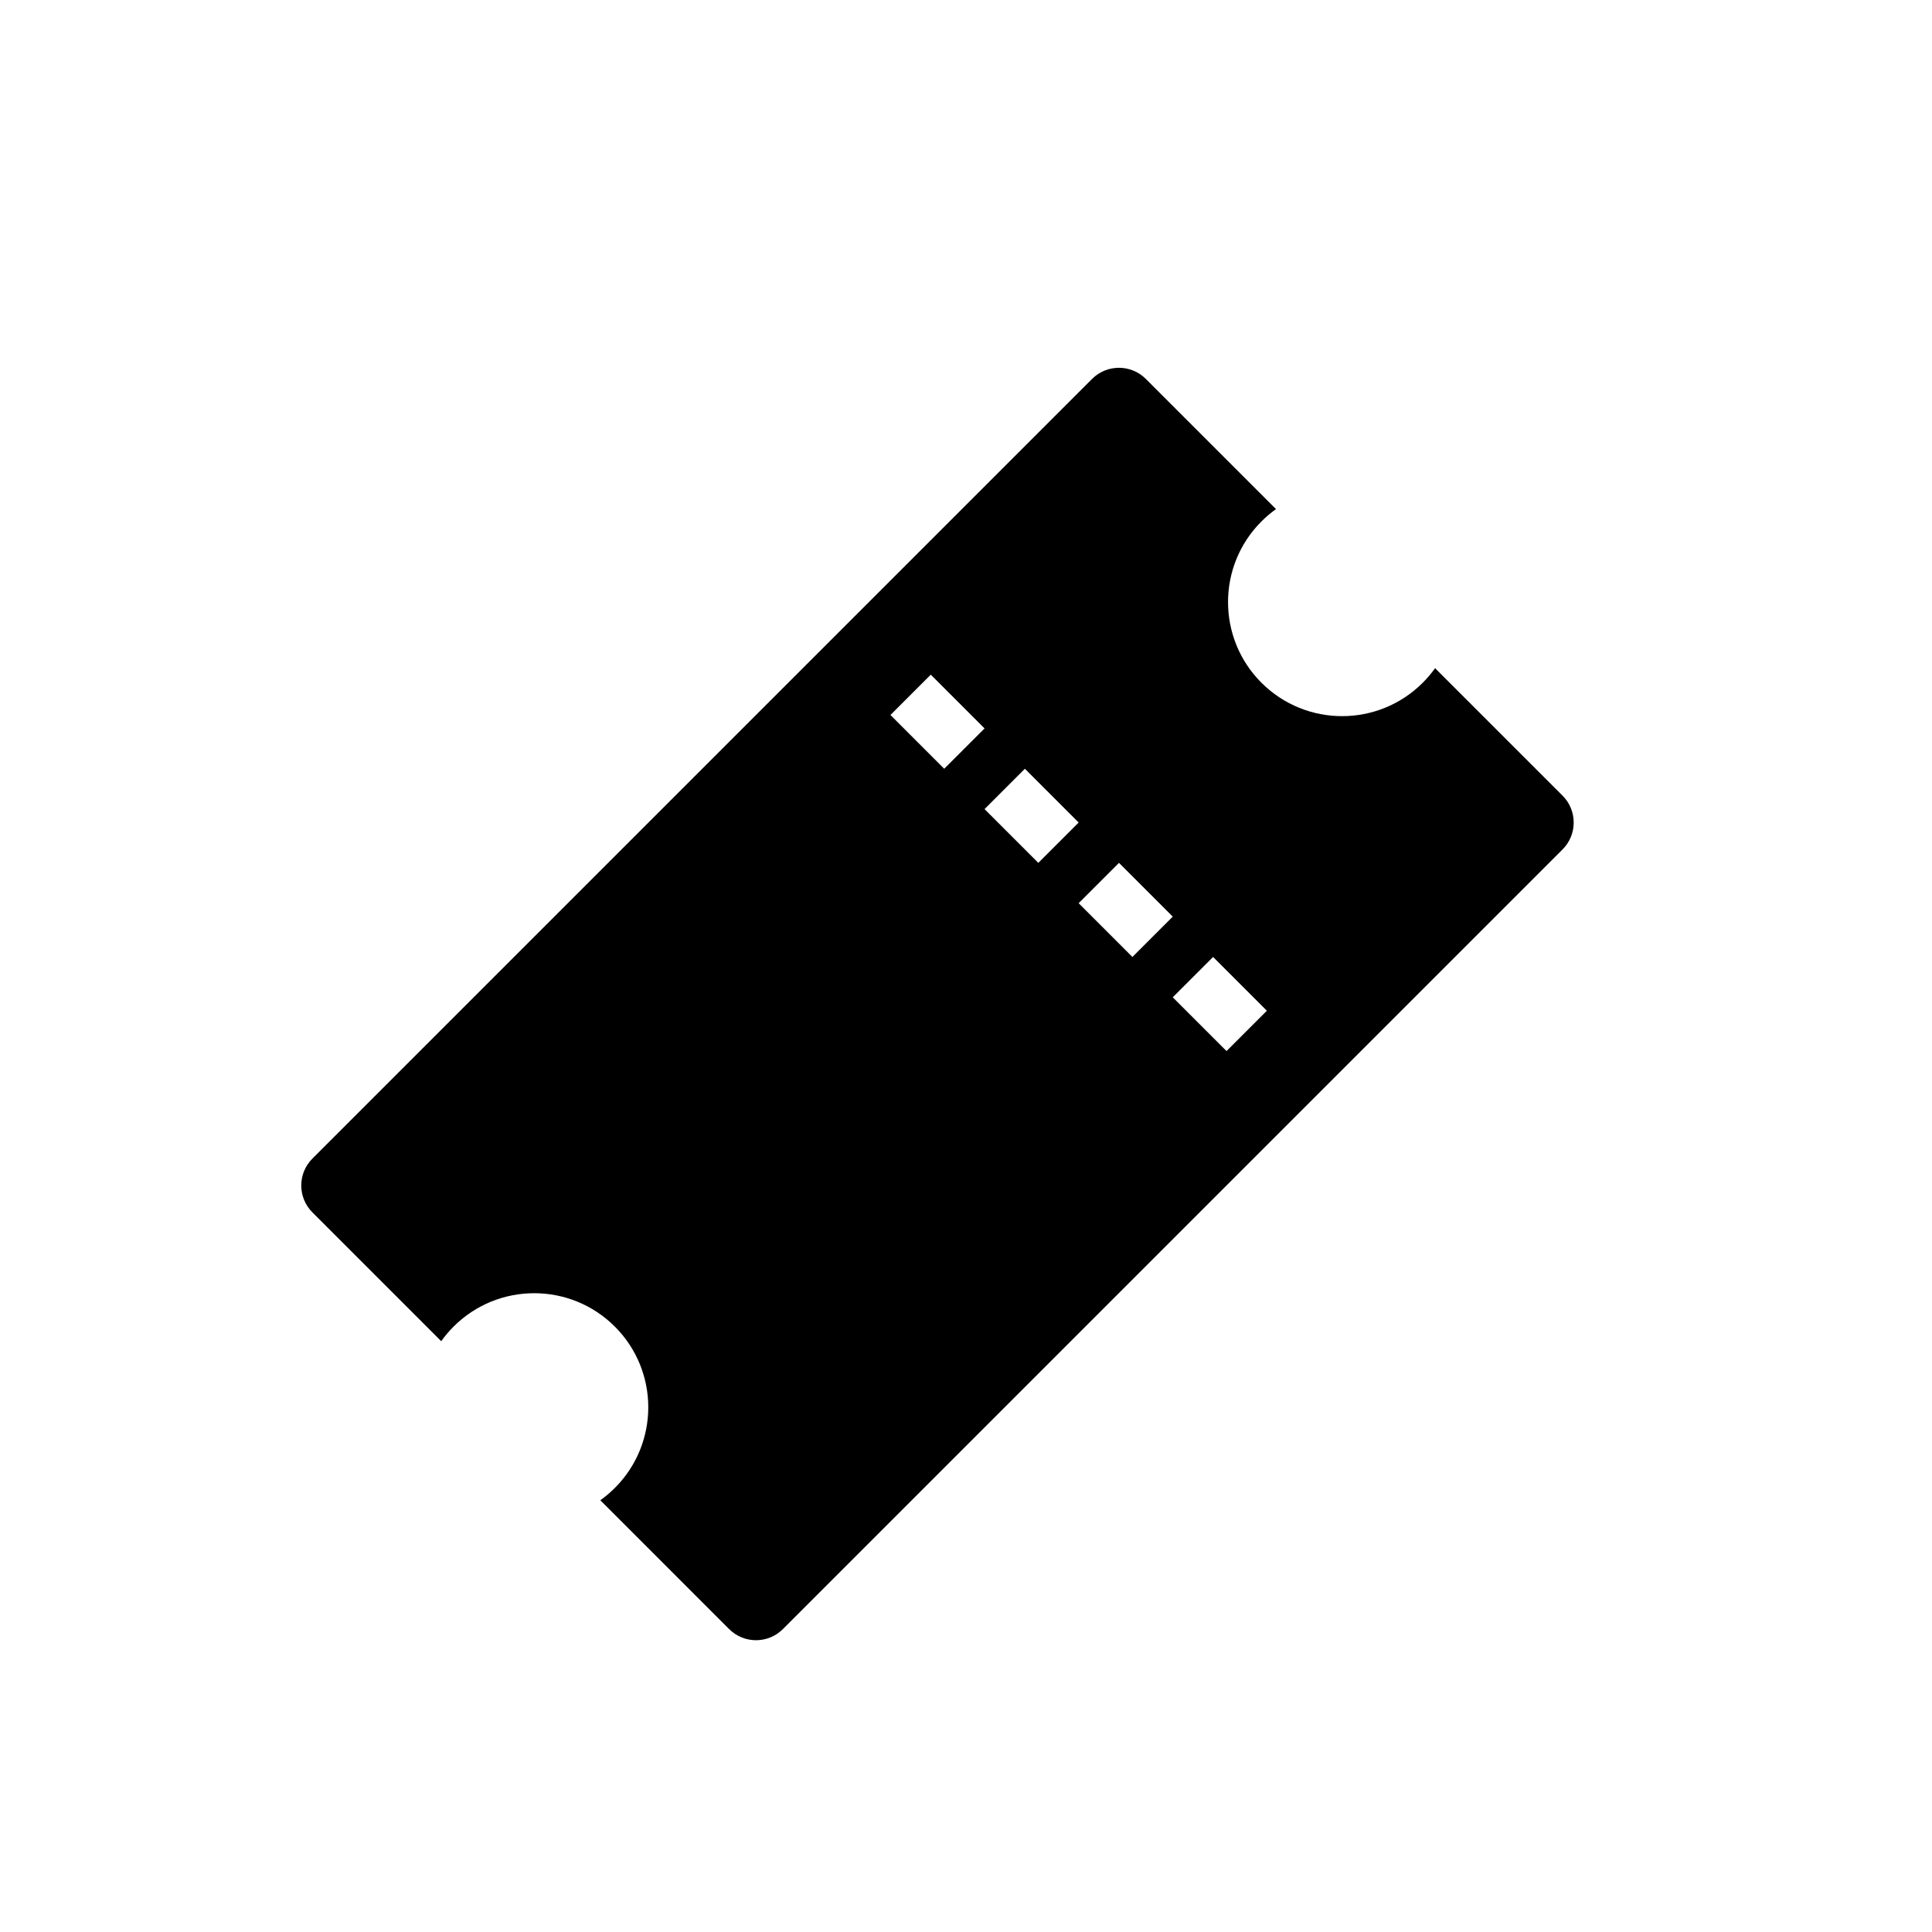
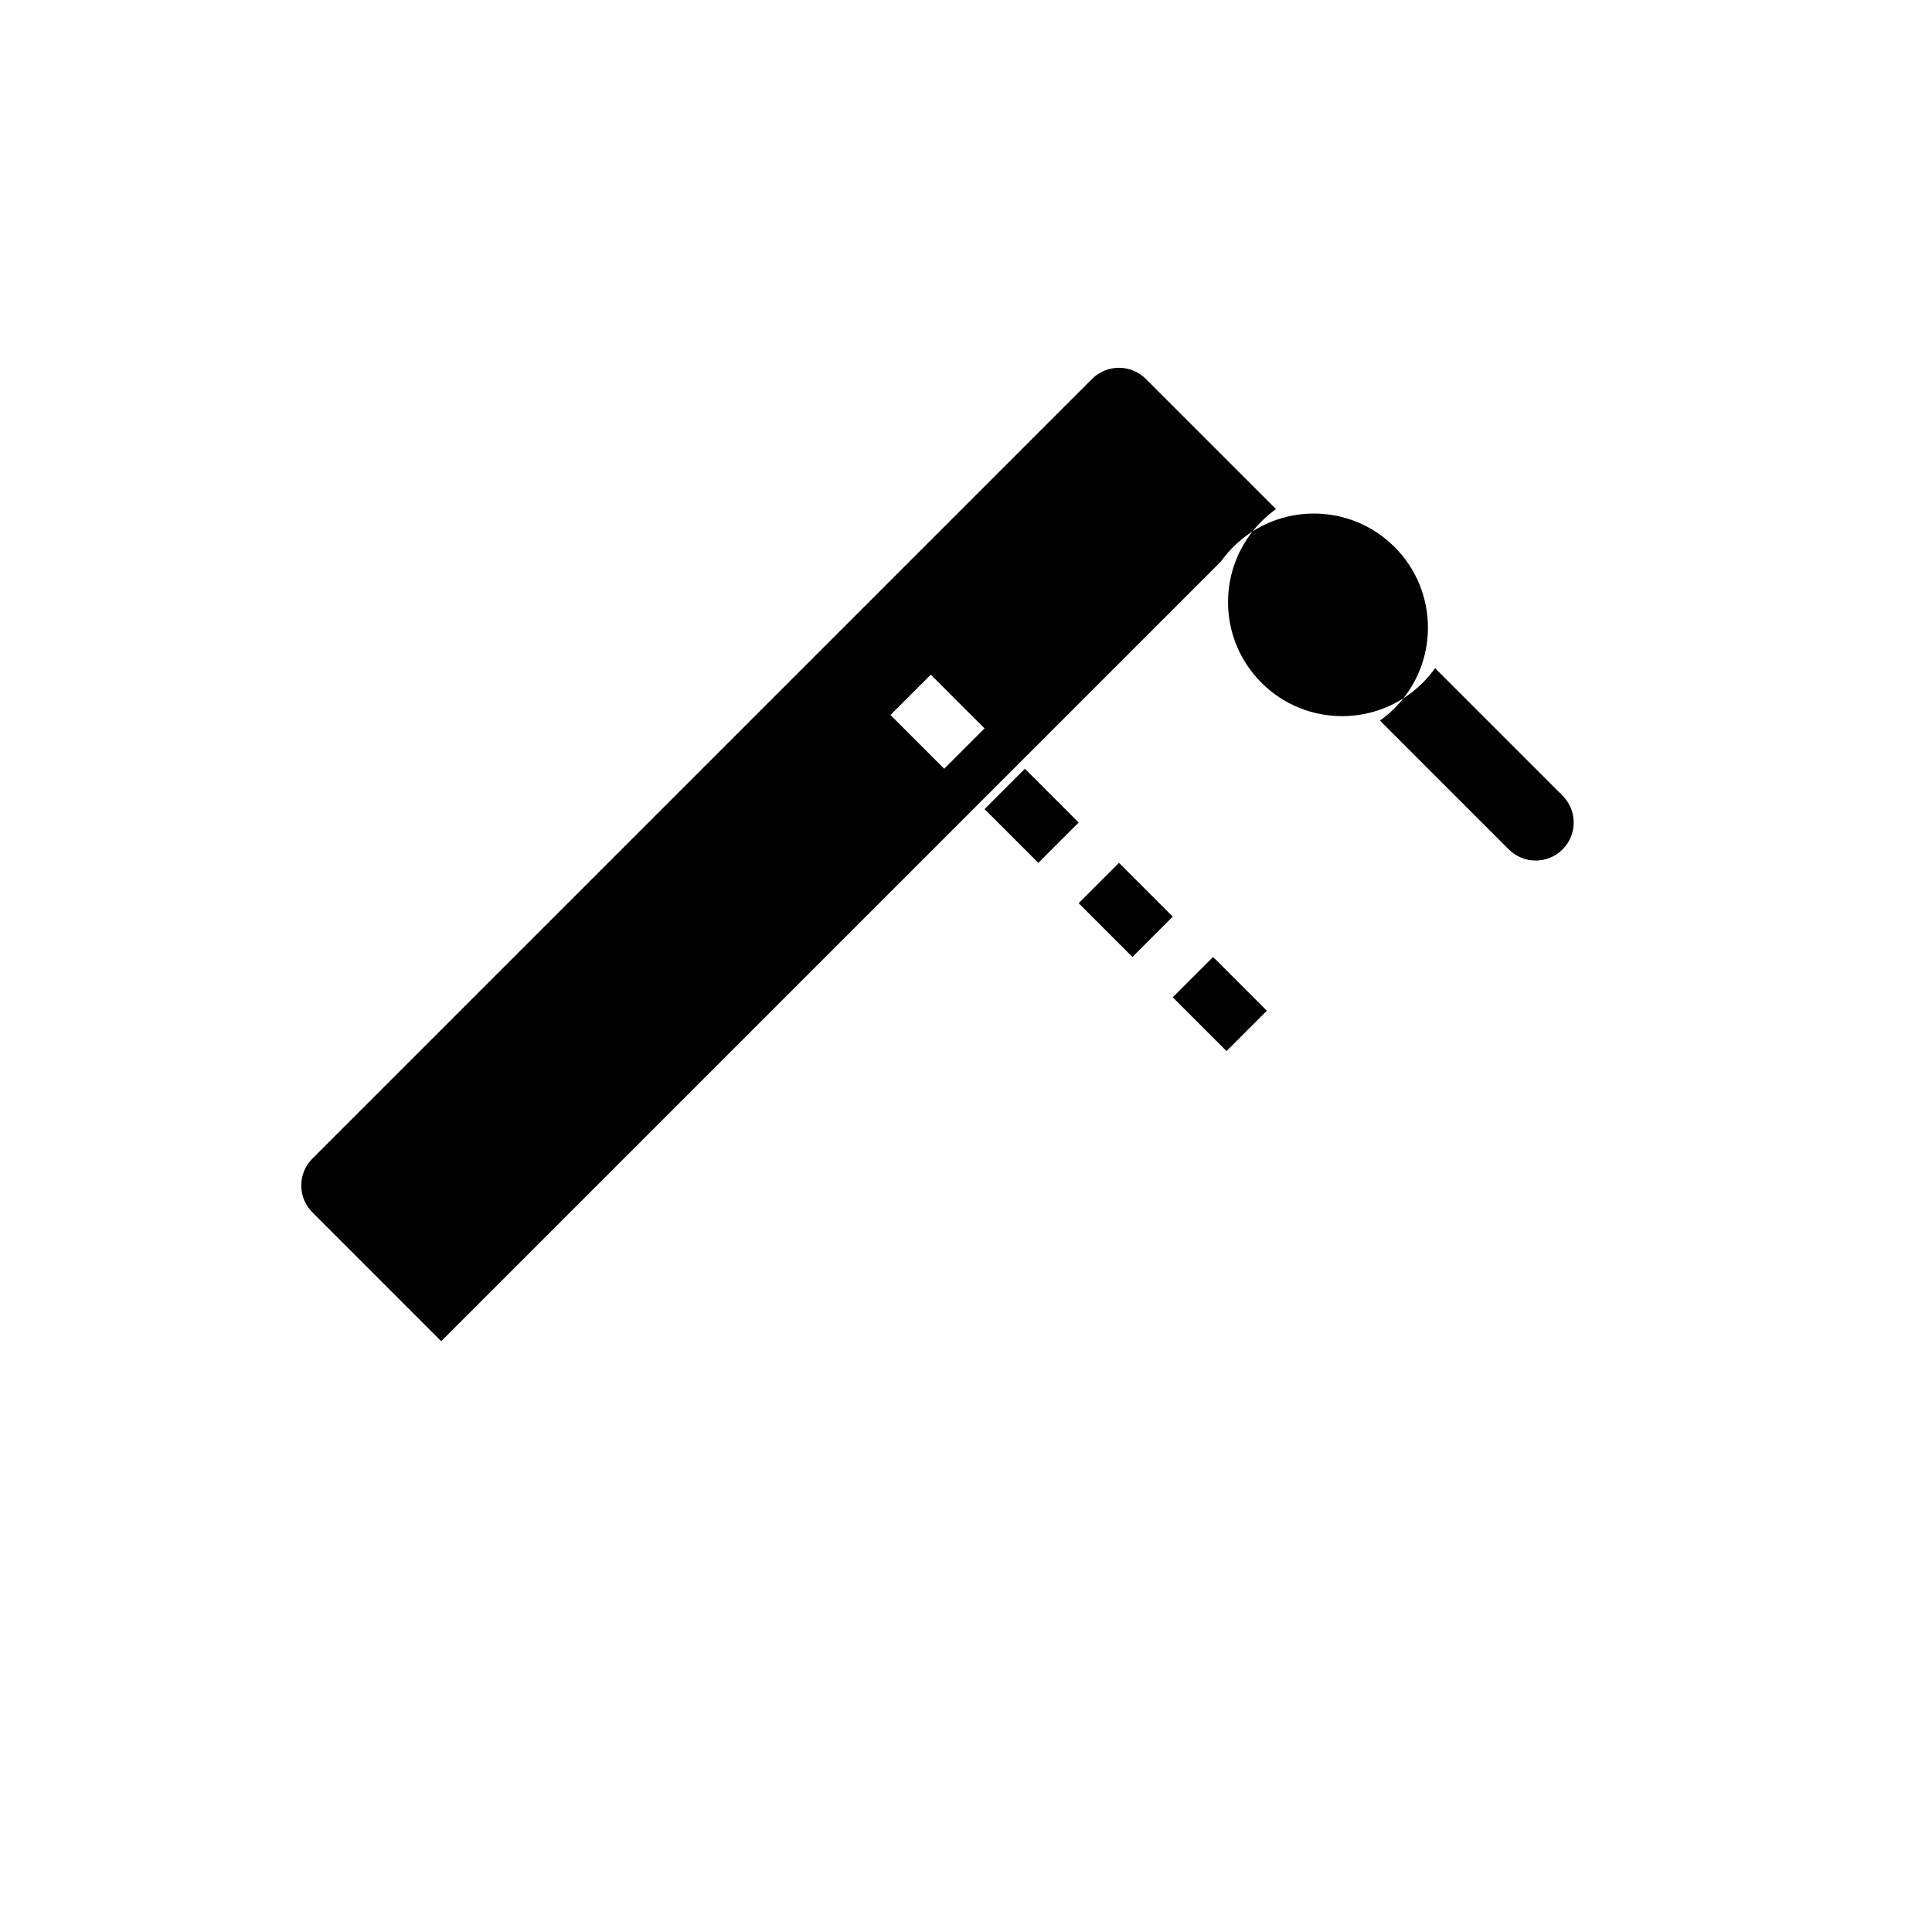
<svg xmlns="http://www.w3.org/2000/svg" fill="#000000" width="800px" height="800px" version="1.1" viewBox="144 144 512 512">
-   <path d="m260.93 499.43-34.141-34.141c-3.934-3.934-3.934-10.316 0-14.25l206.62-206.62c3.934-3.934 10.316-3.934 14.25 0l34.496 34.496c-1.355 0.965-2.644 2.055-3.859 3.269-11.805 11.805-11.805 30.941 0 42.746 11.805 11.809 30.945 11.809 42.75 0 1.215-1.211 2.301-2.504 3.266-3.856l33.785 33.781c3.934 3.938 3.934 10.316 0 14.25l-206.62 206.62c-3.934 3.934-10.316 3.934-14.25 0l-34.137-34.141c1.352-0.965 2.641-2.051 3.856-3.266 11.805-11.805 11.805-30.945 0-42.75-11.805-11.805-30.945-11.805-42.75 0-1.211 1.215-2.301 2.504-3.266 3.859zm119.05-165.95 14.25 14.25 10.688-10.688-14.25-14.25zm24.938 24.938 14.25 14.25 10.688-10.688-14.25-14.25zm24.938 24.938 14.25 14.25 10.688-10.688-14.25-14.25zm24.938 24.938 14.25 14.25 10.688-10.688-14.25-14.25z" />
+   <path d="m260.93 499.43-34.141-34.141c-3.934-3.934-3.934-10.316 0-14.25l206.62-206.62c3.934-3.934 10.316-3.934 14.25 0l34.496 34.496c-1.355 0.965-2.644 2.055-3.859 3.269-11.805 11.805-11.805 30.941 0 42.746 11.805 11.809 30.945 11.809 42.75 0 1.215-1.211 2.301-2.504 3.266-3.856l33.785 33.781c3.934 3.938 3.934 10.316 0 14.25c-3.934 3.934-10.316 3.934-14.25 0l-34.137-34.141c1.352-0.965 2.641-2.051 3.856-3.266 11.805-11.805 11.805-30.945 0-42.75-11.805-11.805-30.945-11.805-42.75 0-1.211 1.215-2.301 2.504-3.266 3.859zm119.05-165.95 14.25 14.25 10.688-10.688-14.25-14.25zm24.938 24.938 14.25 14.25 10.688-10.688-14.25-14.25zm24.938 24.938 14.25 14.25 10.688-10.688-14.25-14.25zm24.938 24.938 14.25 14.25 10.688-10.688-14.25-14.25z" />
</svg>